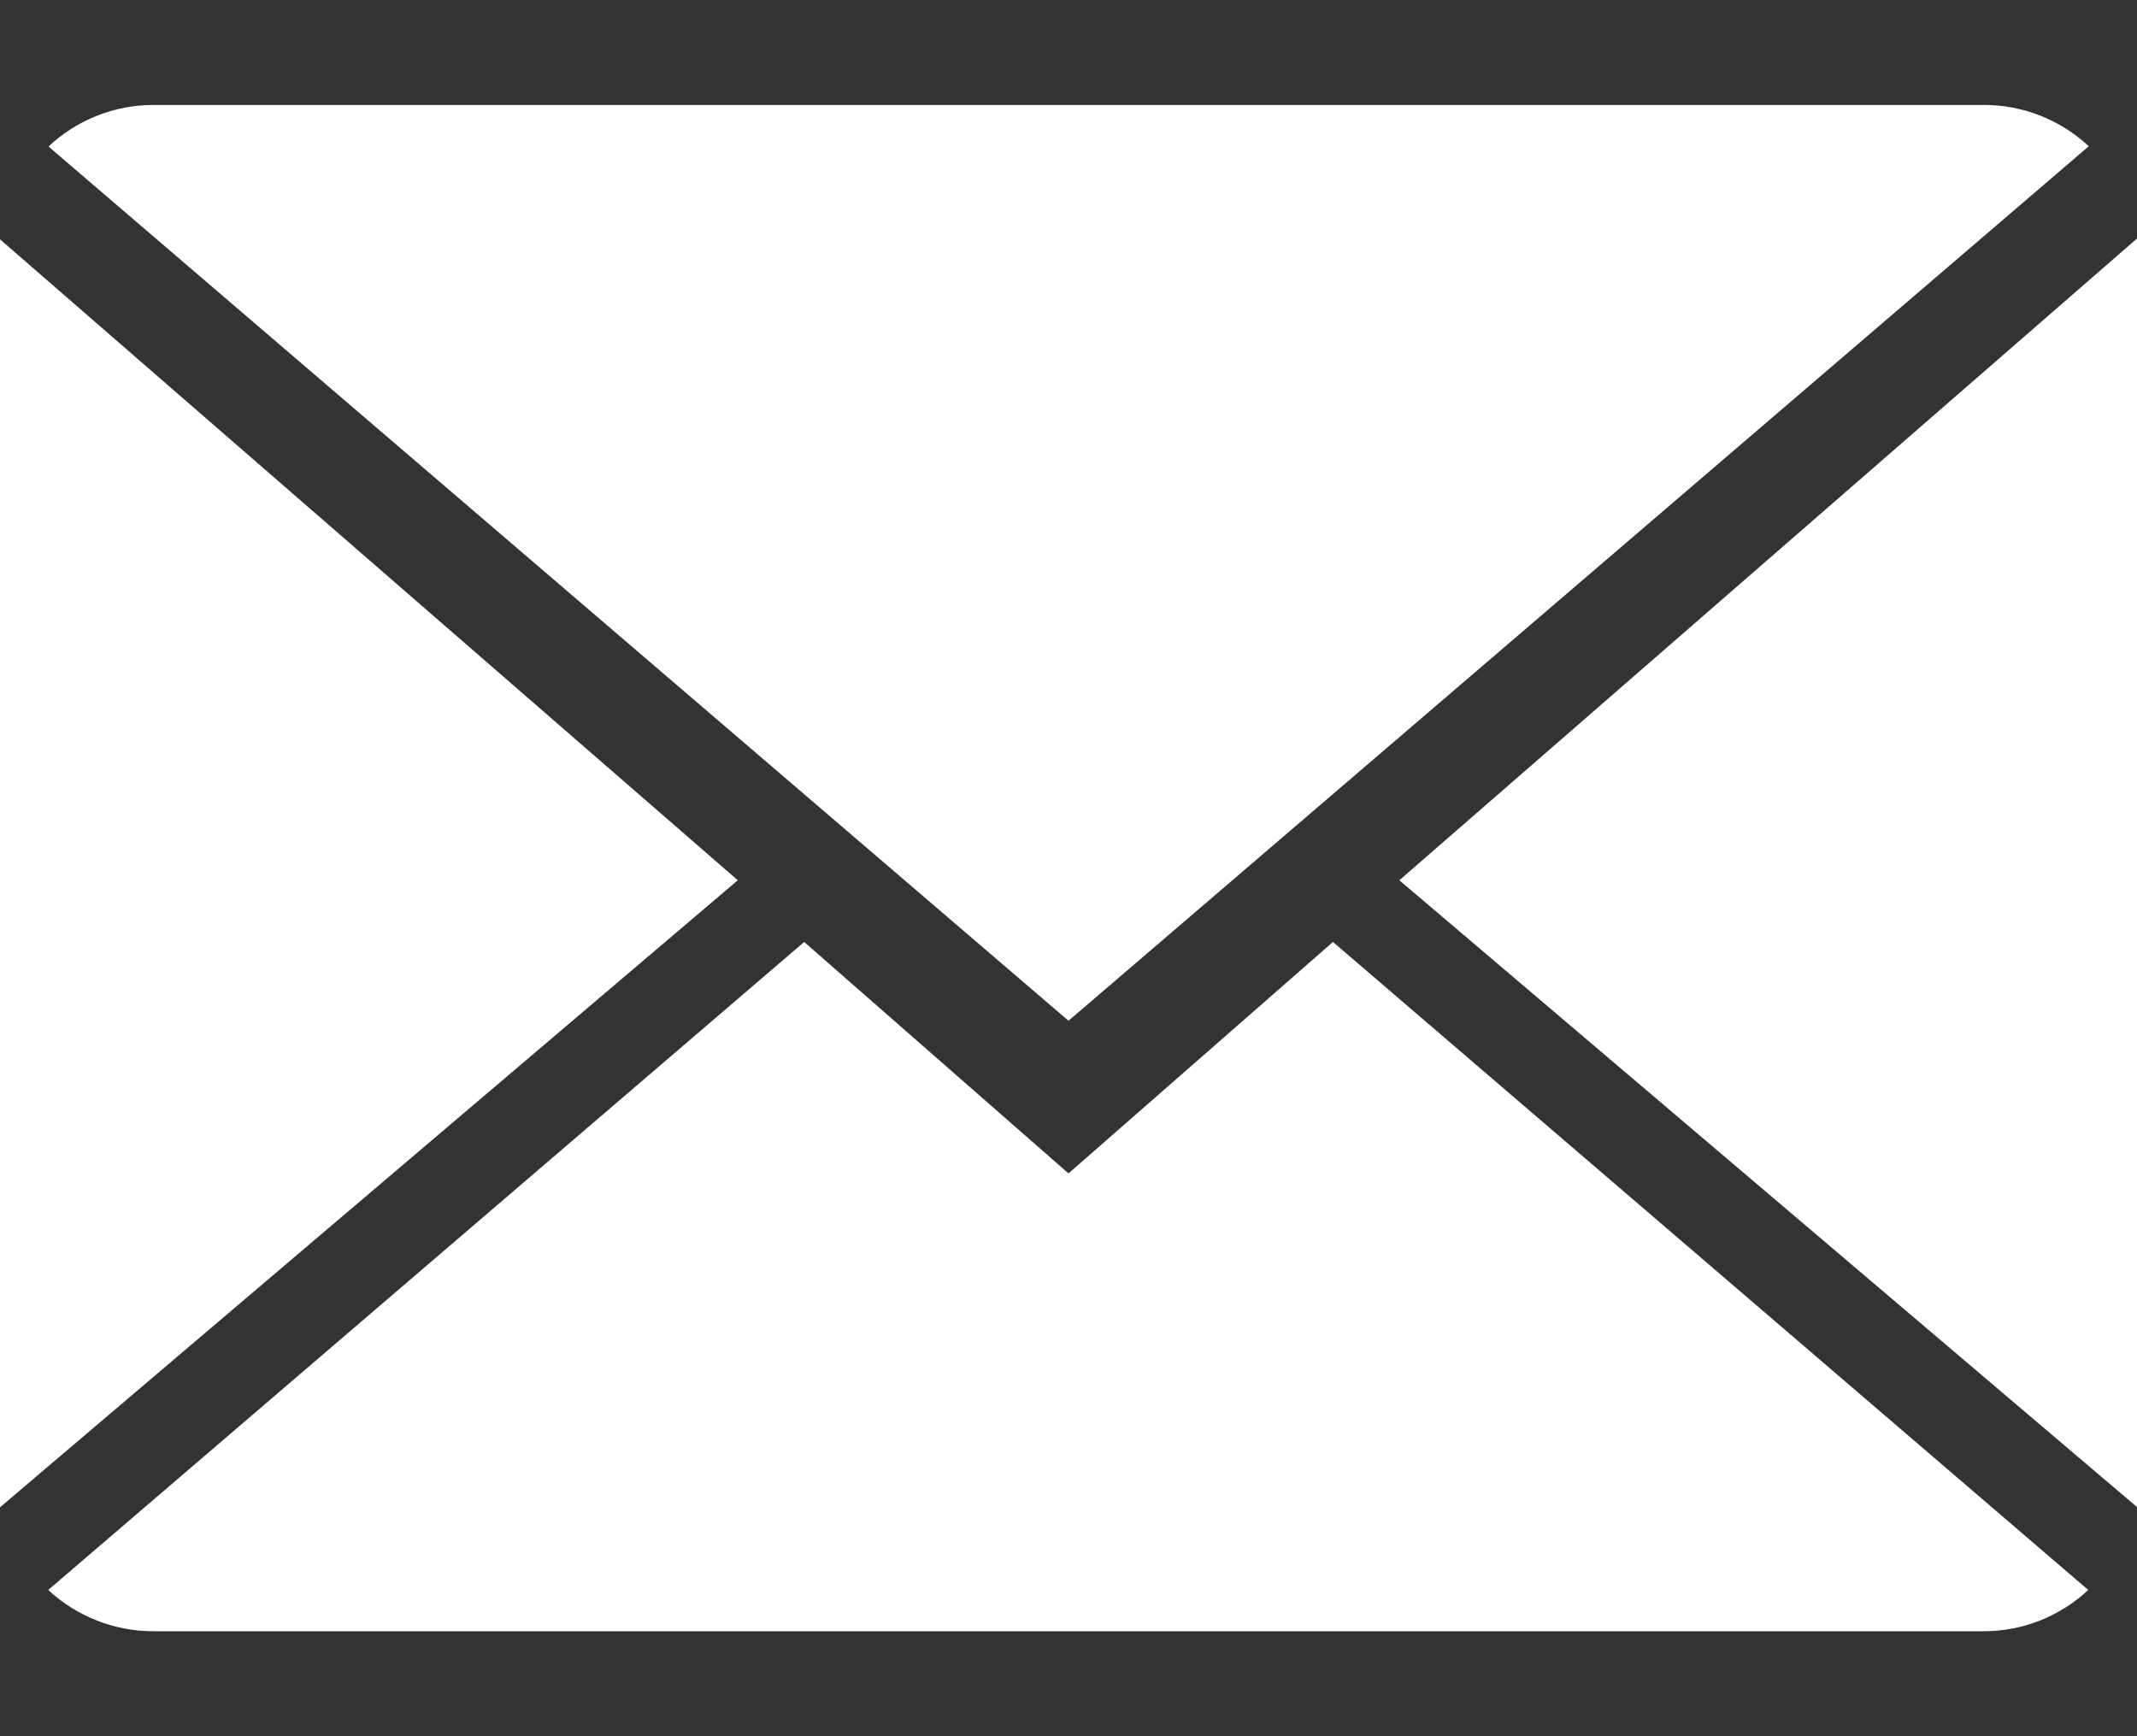
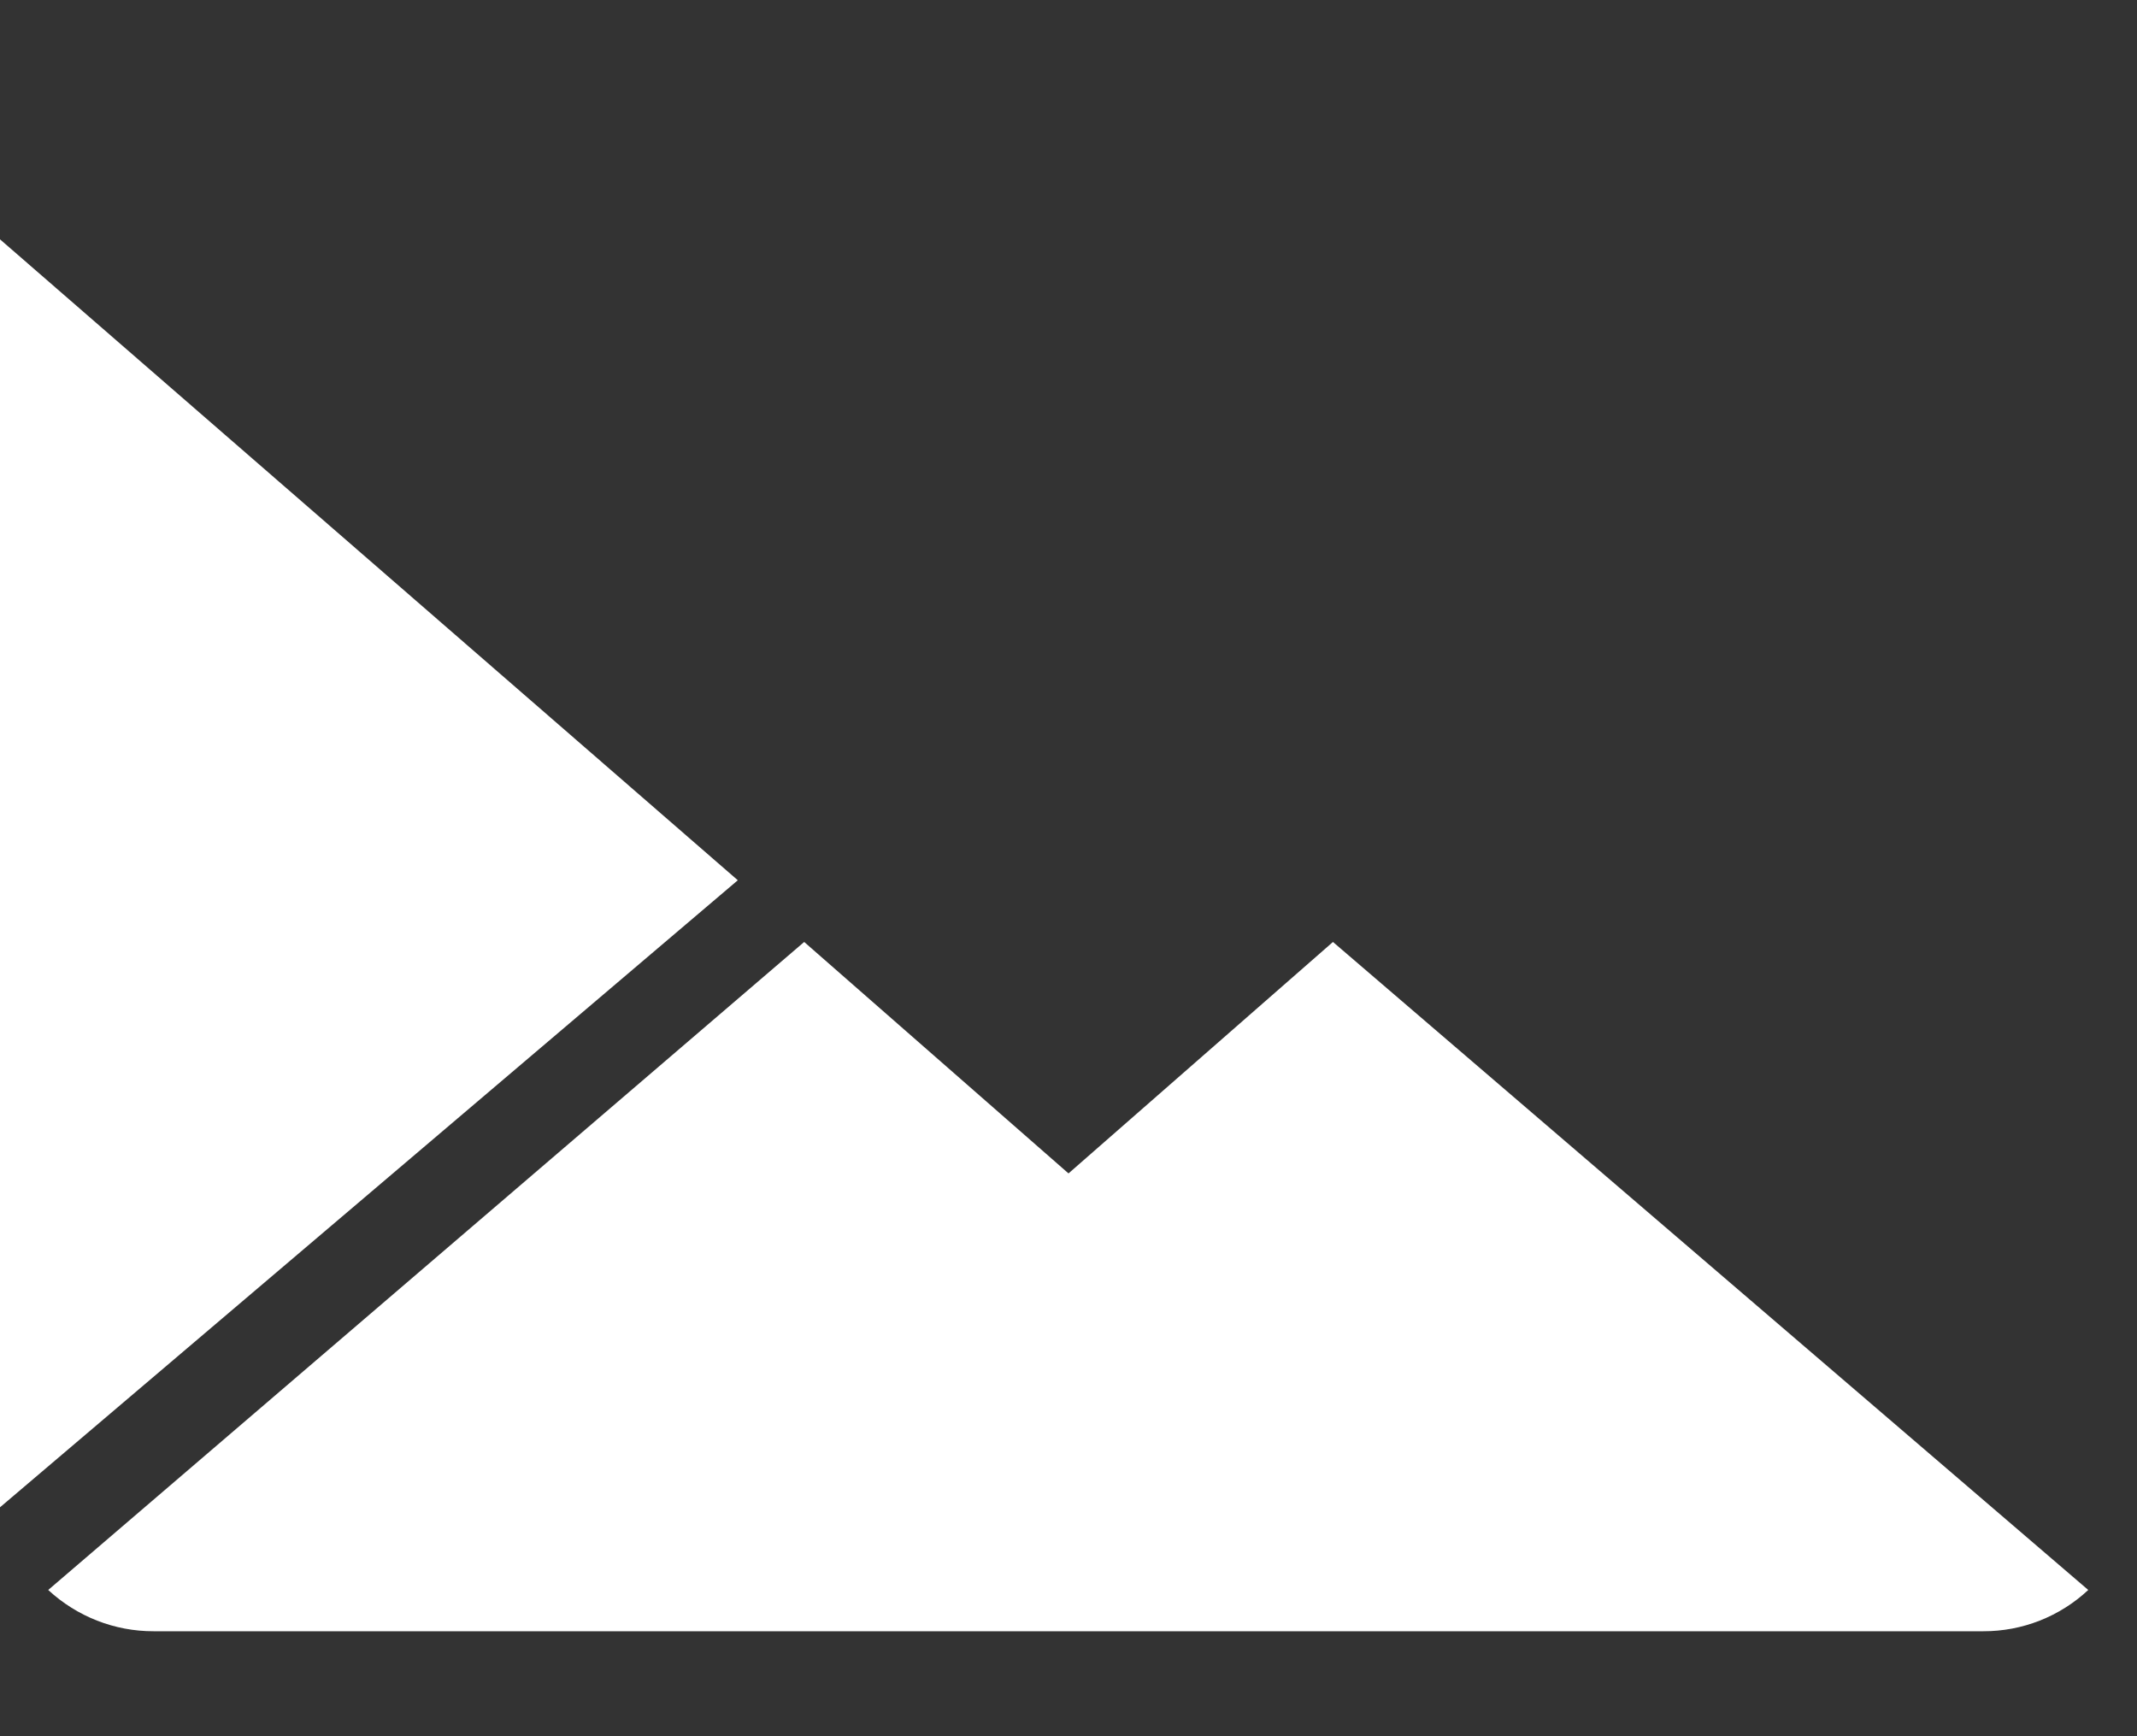
<svg xmlns="http://www.w3.org/2000/svg" width="16" height="13" viewBox="0 0 16 13" fill="none">
  <rect x="0" y="0" width="16" height="13" fill="#333333" stroke="none" />
  <path d="M8 8.786L6.021 7.053L0.361 11.905C0.576 12.104 0.858 12.215 1.151 12.214H14.849C15.141 12.215 15.422 12.104 15.635 11.905L9.98 7.053L8 8.786Z" fill="white" />
-   <path d="M15.639 1.095C15.424 0.895 15.142 0.784 14.849 0.786H1.15C0.858 0.785 0.576 0.897 0.363 1.097L8 7.643L15.639 1.095Z" fill="white" />
  <path d="M0 1.792V11.286L5.524 6.591L0 1.792Z" fill="white" />
-   <path d="M10.477 6.591L16 11.284V1.786L10.477 6.591Z" fill="white" />
</svg>